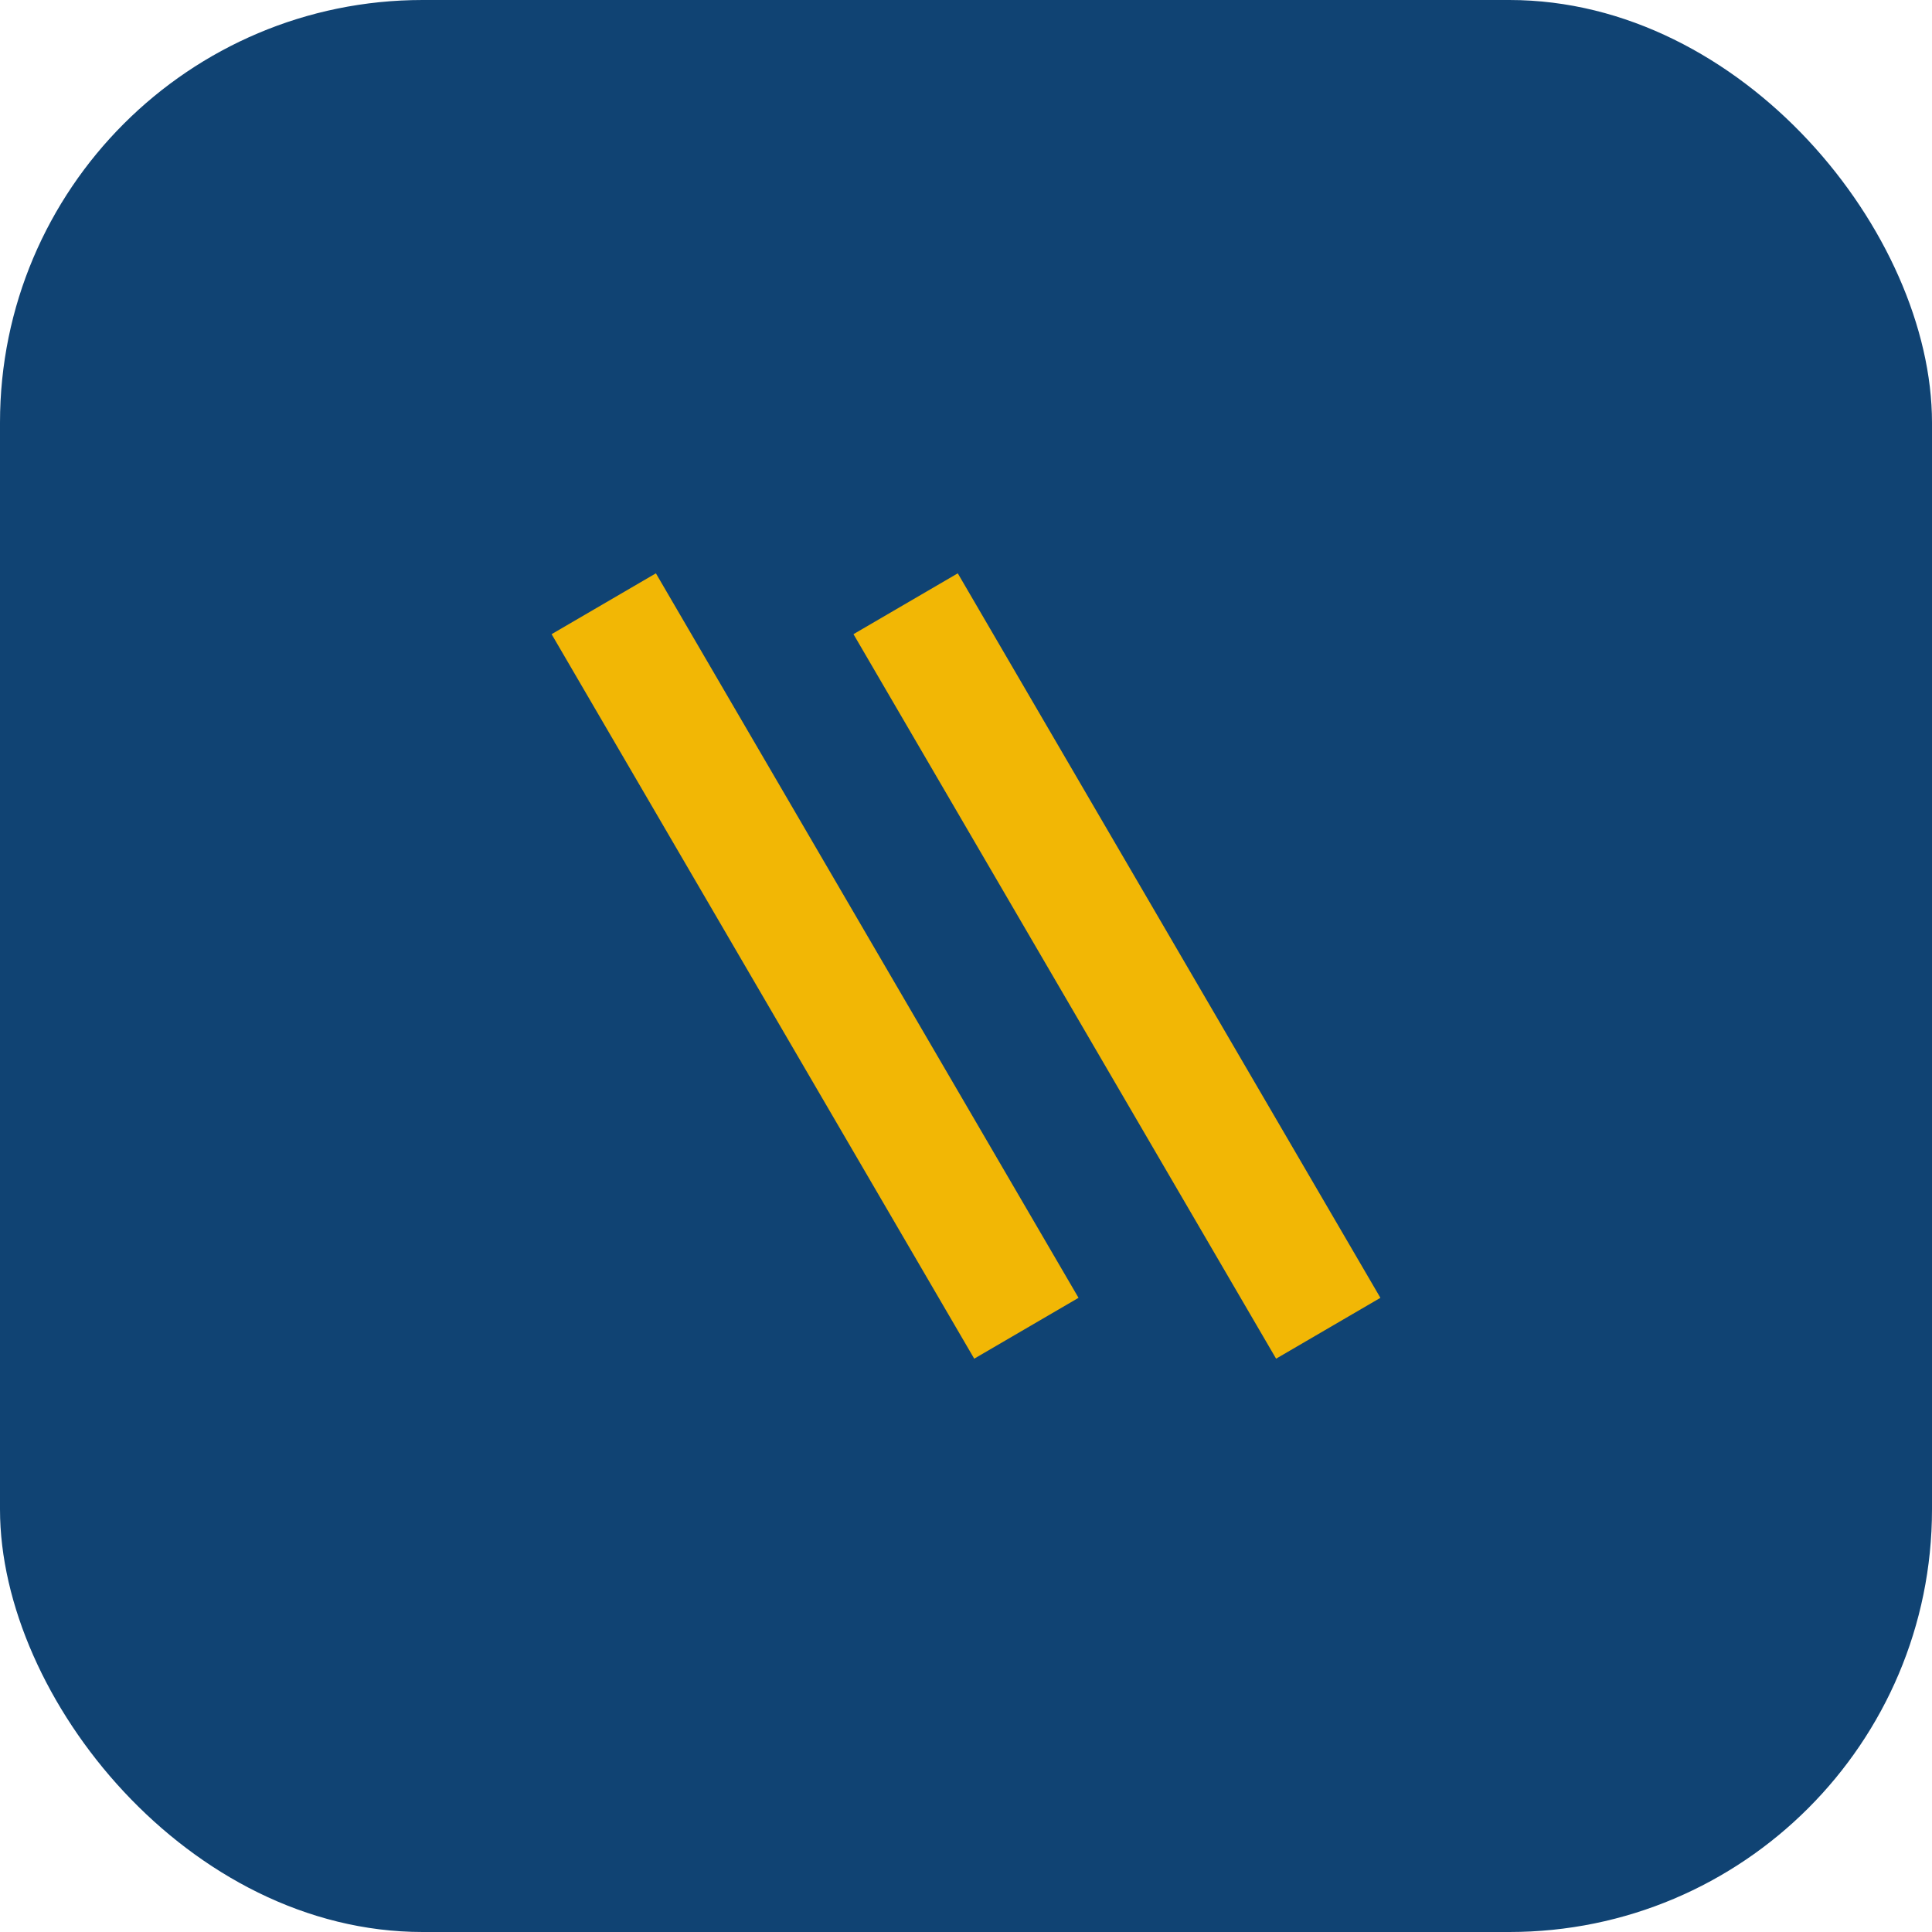
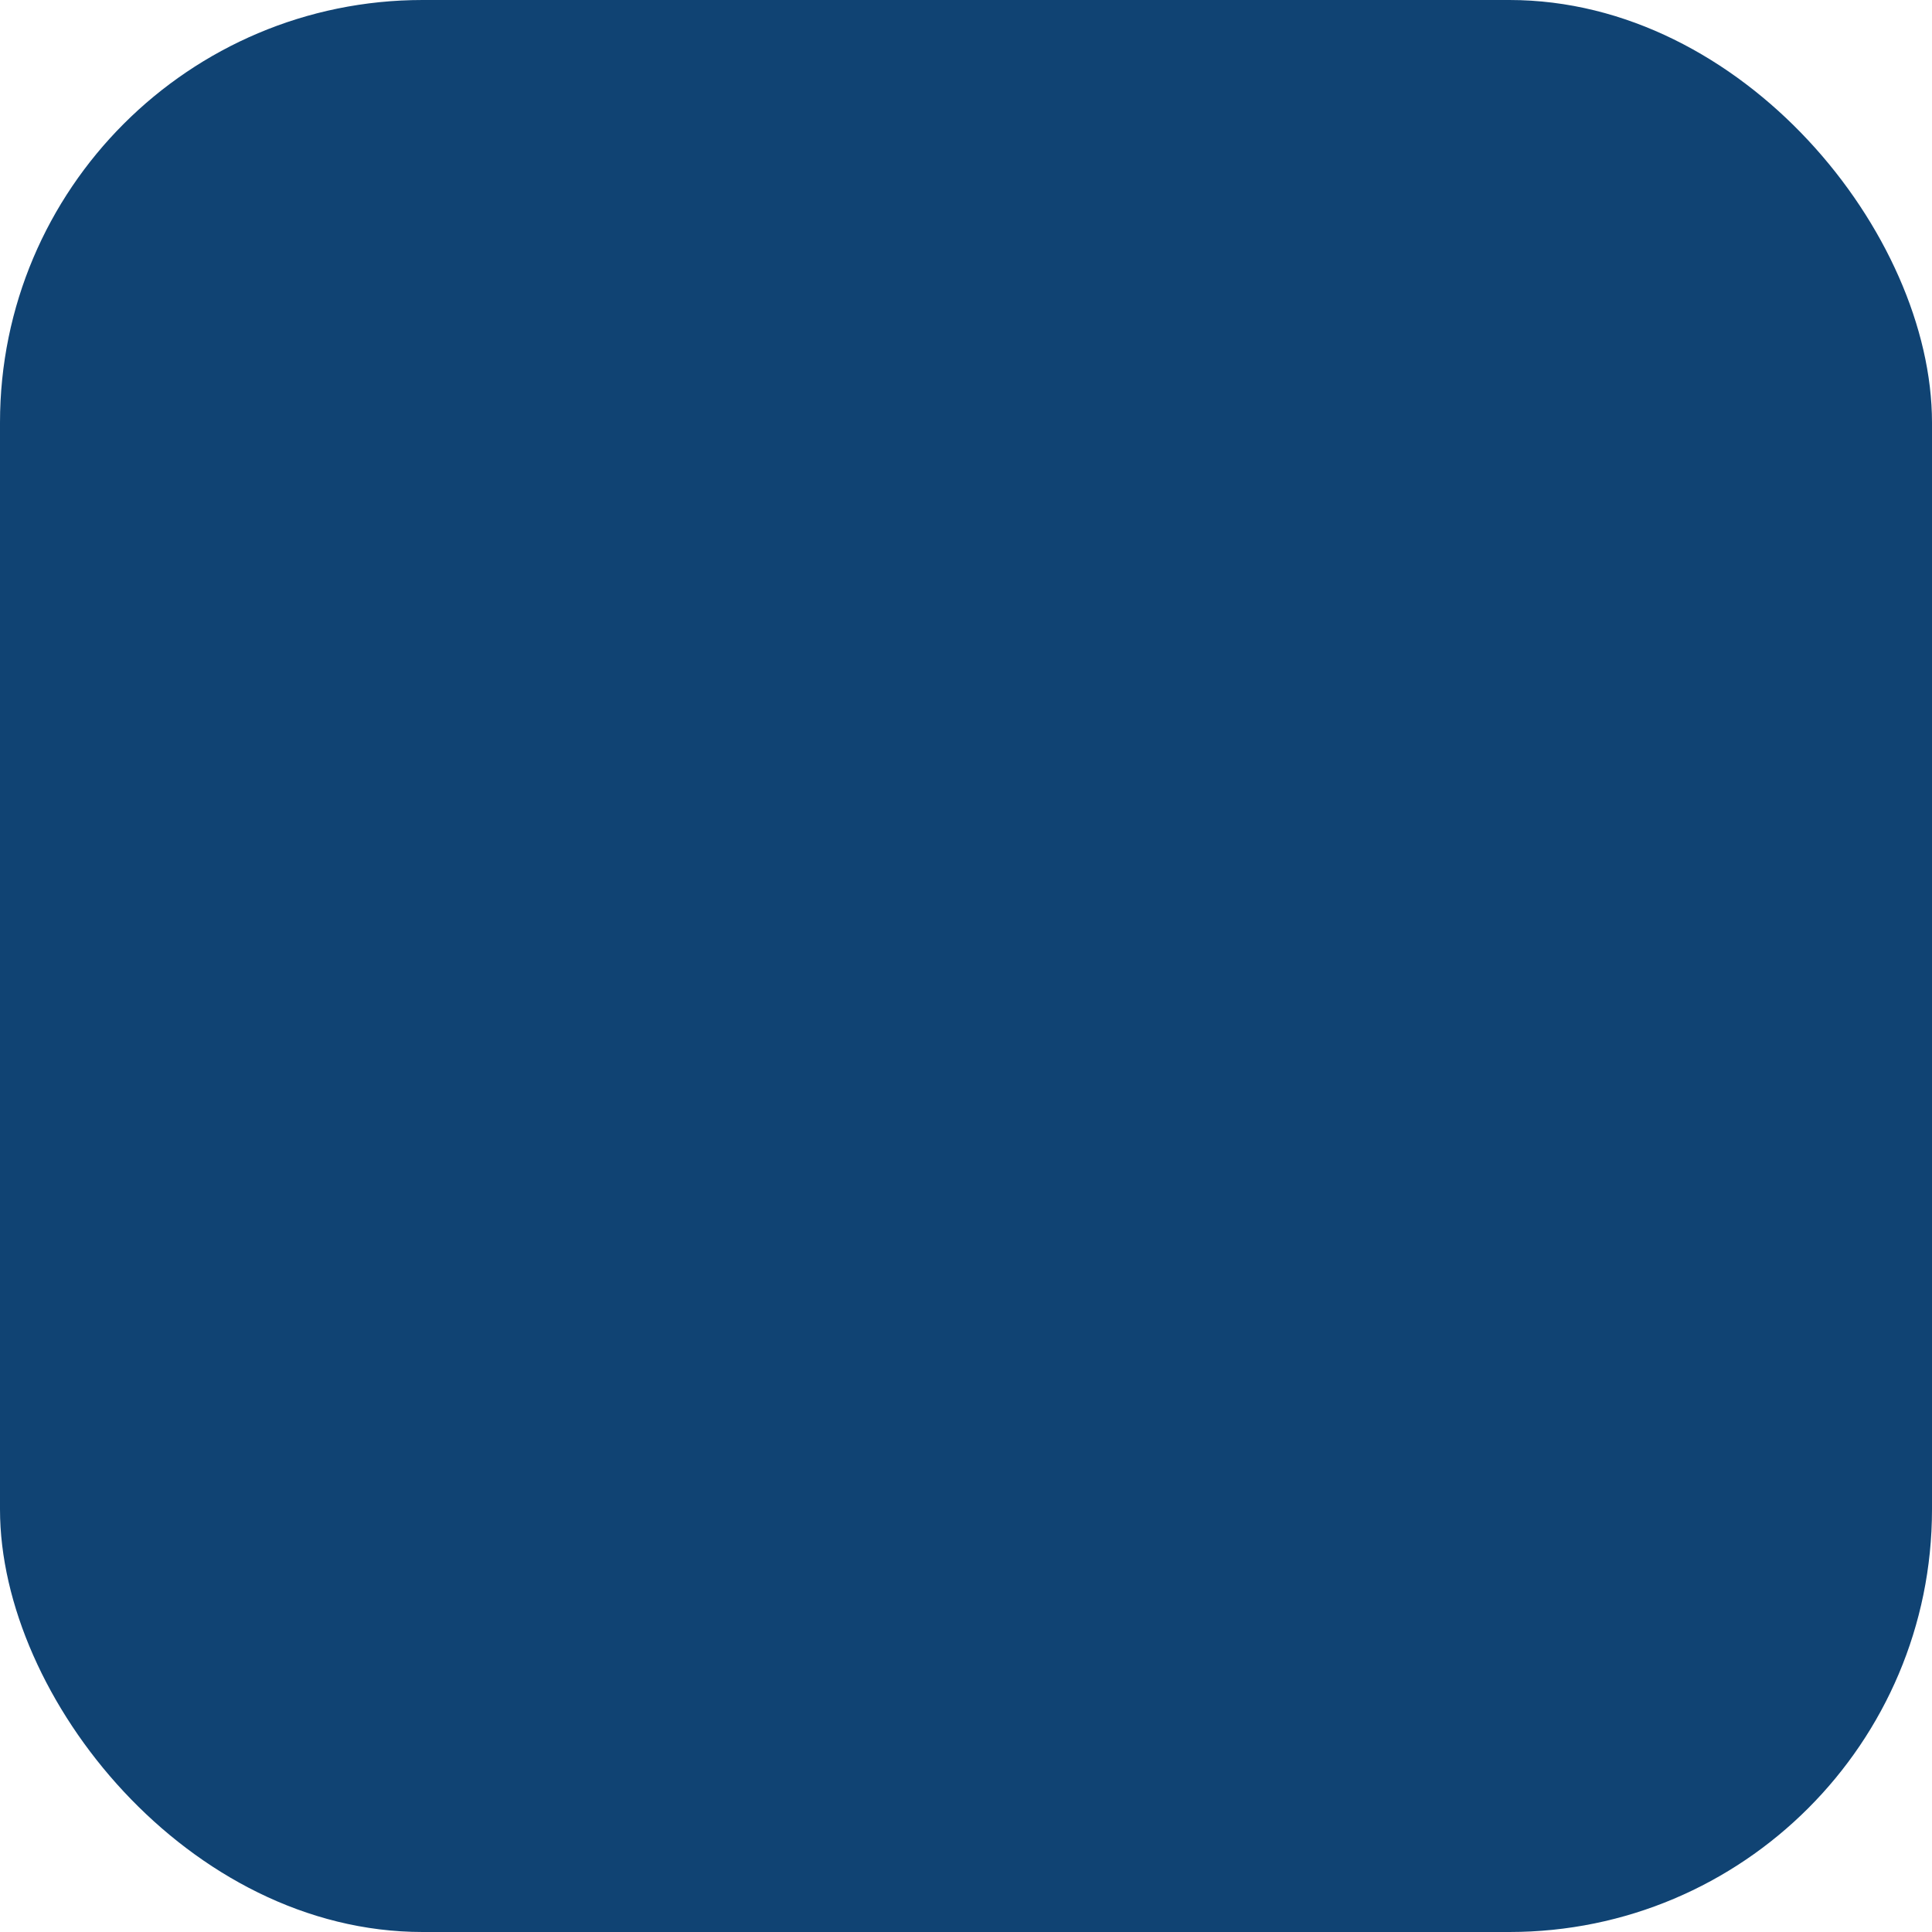
<svg xmlns="http://www.w3.org/2000/svg" width="32" height="32" viewBox="0 0 32 32">
  <rect width="32" height="32" rx="7" fill="#104373" />
-   <path d="M10 10l7 12M15 10l7 12" stroke="#F2B705" stroke-width="2" />
</svg>